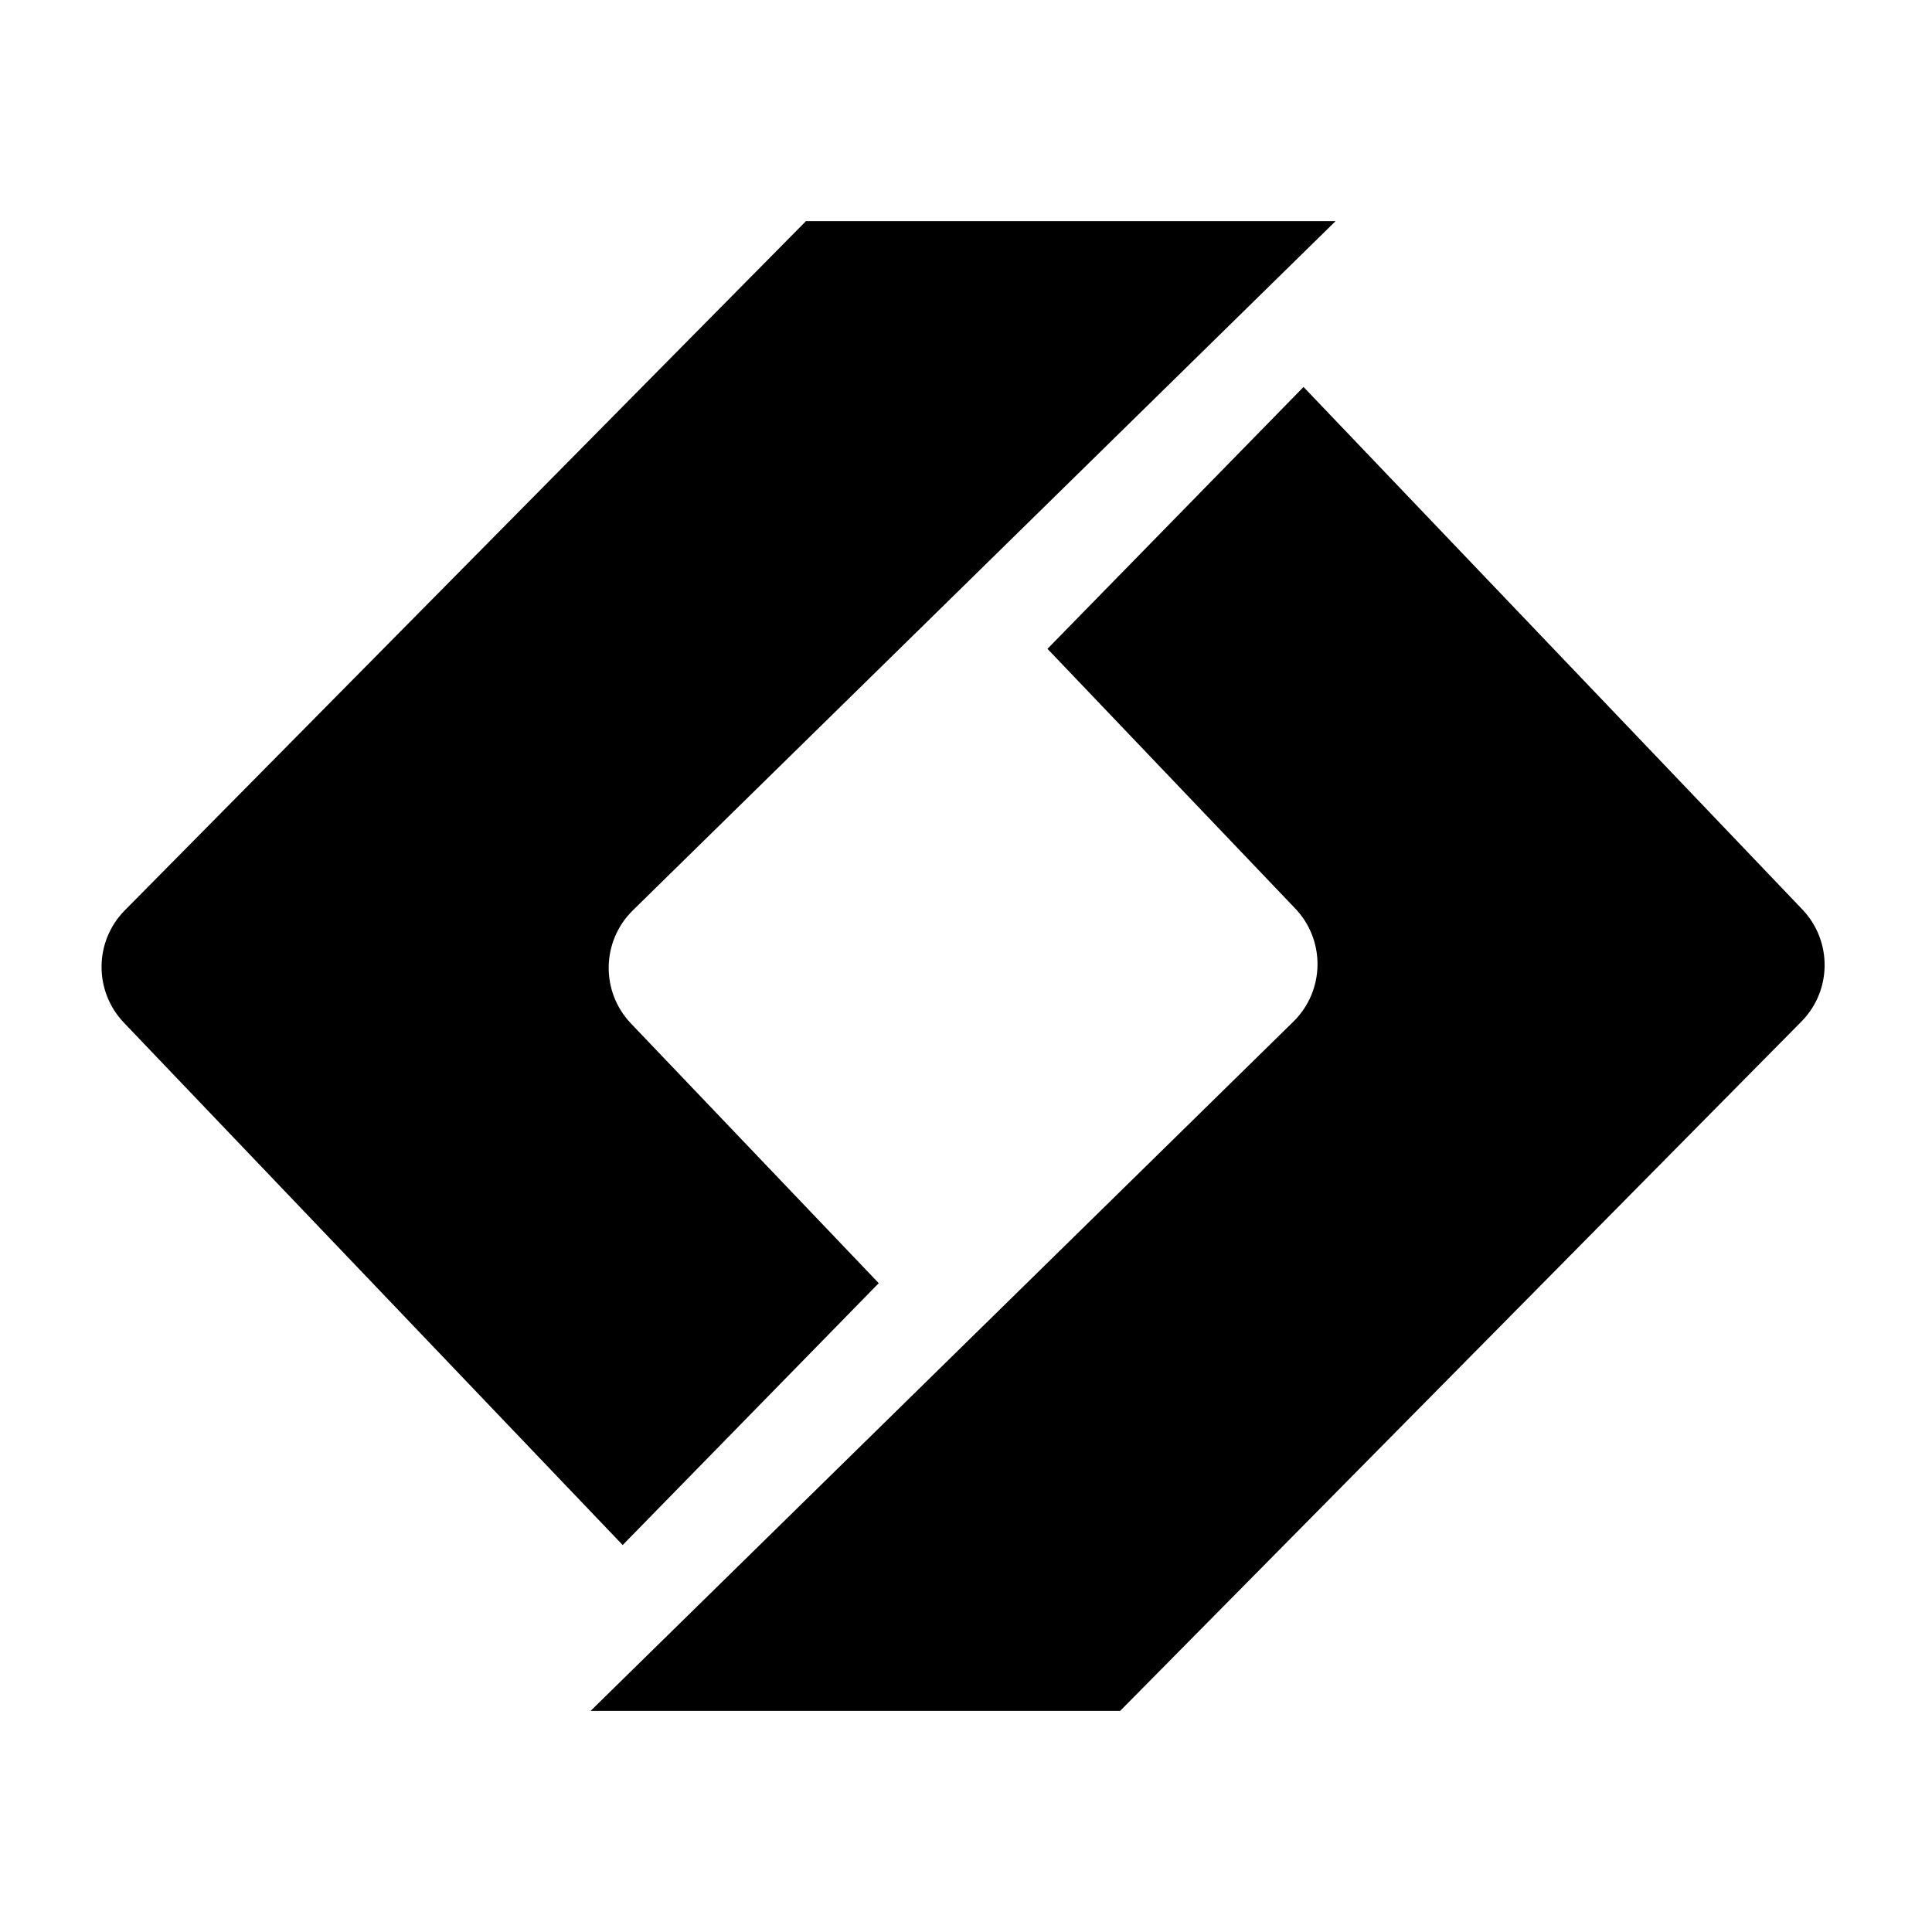
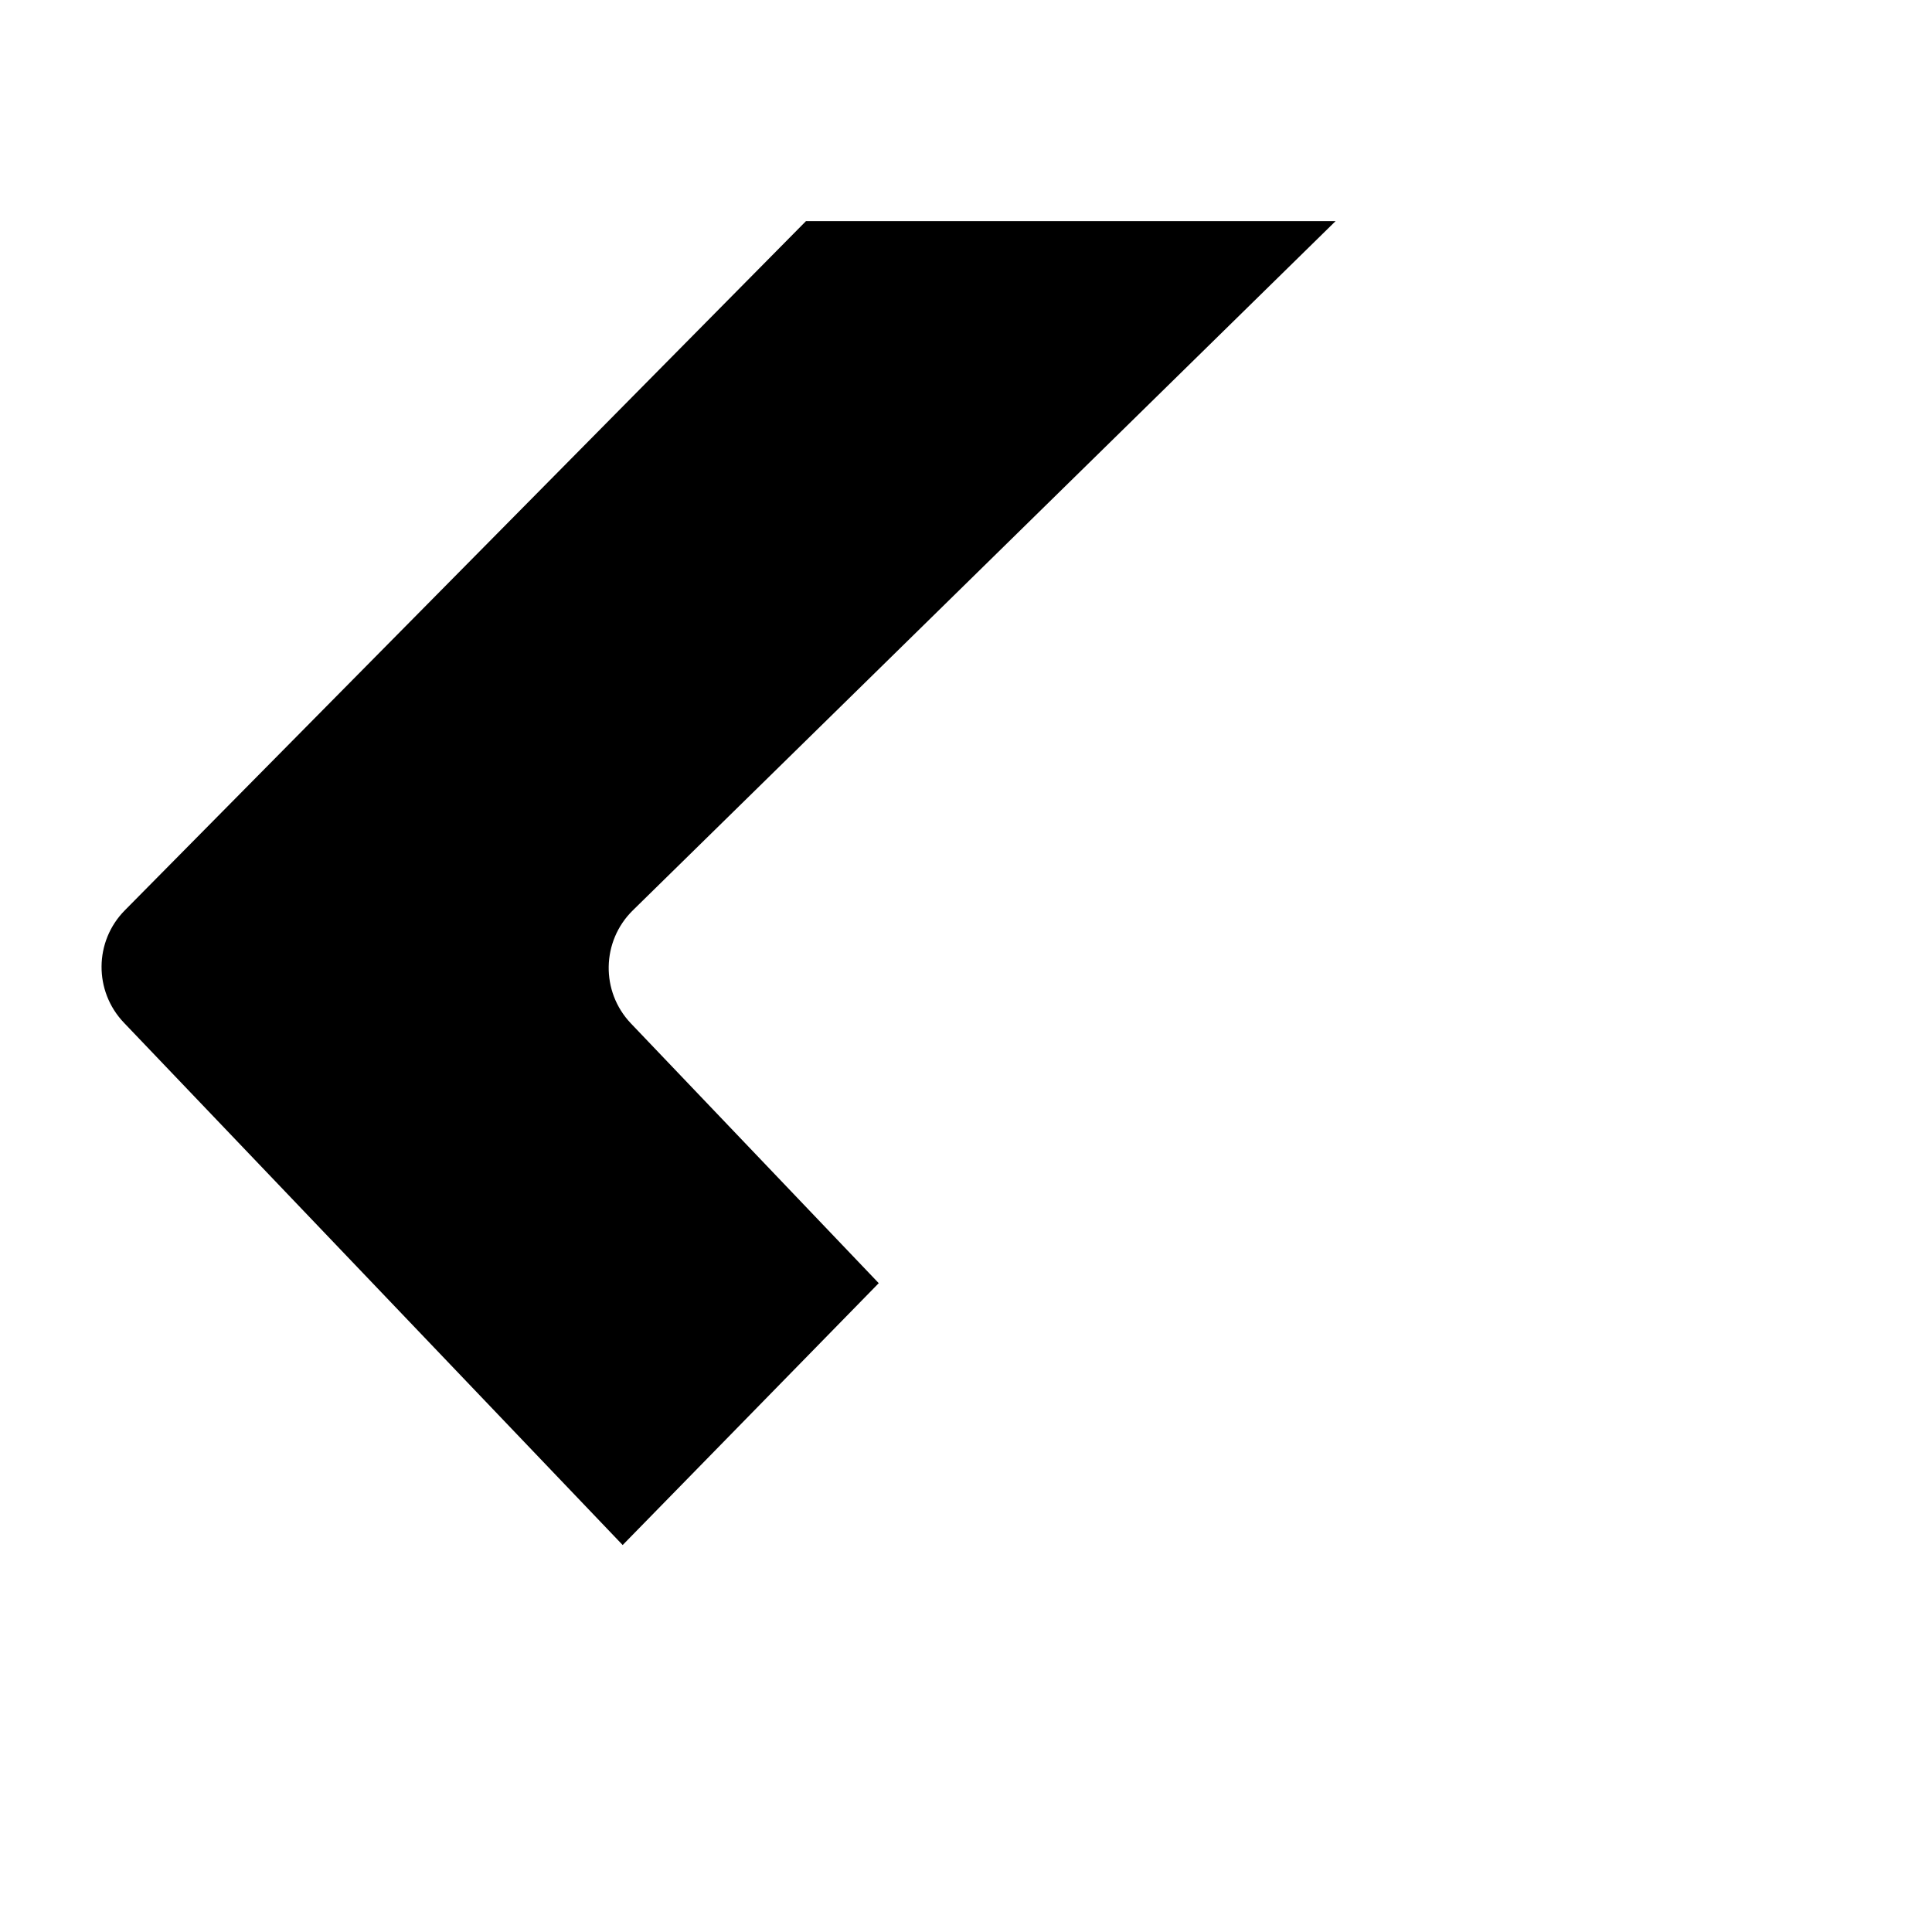
<svg xmlns="http://www.w3.org/2000/svg" width="24" height="24" viewBox="0 0 24 24" fill="none">
  <path d="M10.012 2.747H16.591L7.861 11.309C7.471 11.692 7.46 12.318 7.838 12.714L10.916 15.94L7.735 19.193L1.538 12.703C1.165 12.311 1.17 11.694 1.55 11.309L10.012 2.747Z" fill="#267DFF" style="fill:#267DFF;fill:color(display-p3 0.15 0.49 1);fill-opacity:1;" />
-   <path d="M13.915 21.253H7.337L16.067 12.691C16.457 12.308 16.468 11.682 16.09 11.286L13.012 8.06L16.193 4.807L22.389 11.297C22.763 11.689 22.758 12.306 22.377 12.691L13.915 21.253Z" fill="#BE0E0E" style="fill:#BE0E0E;fill:color(display-p3 0.747 0.056 0.056);fill-opacity:1;" />
</svg>